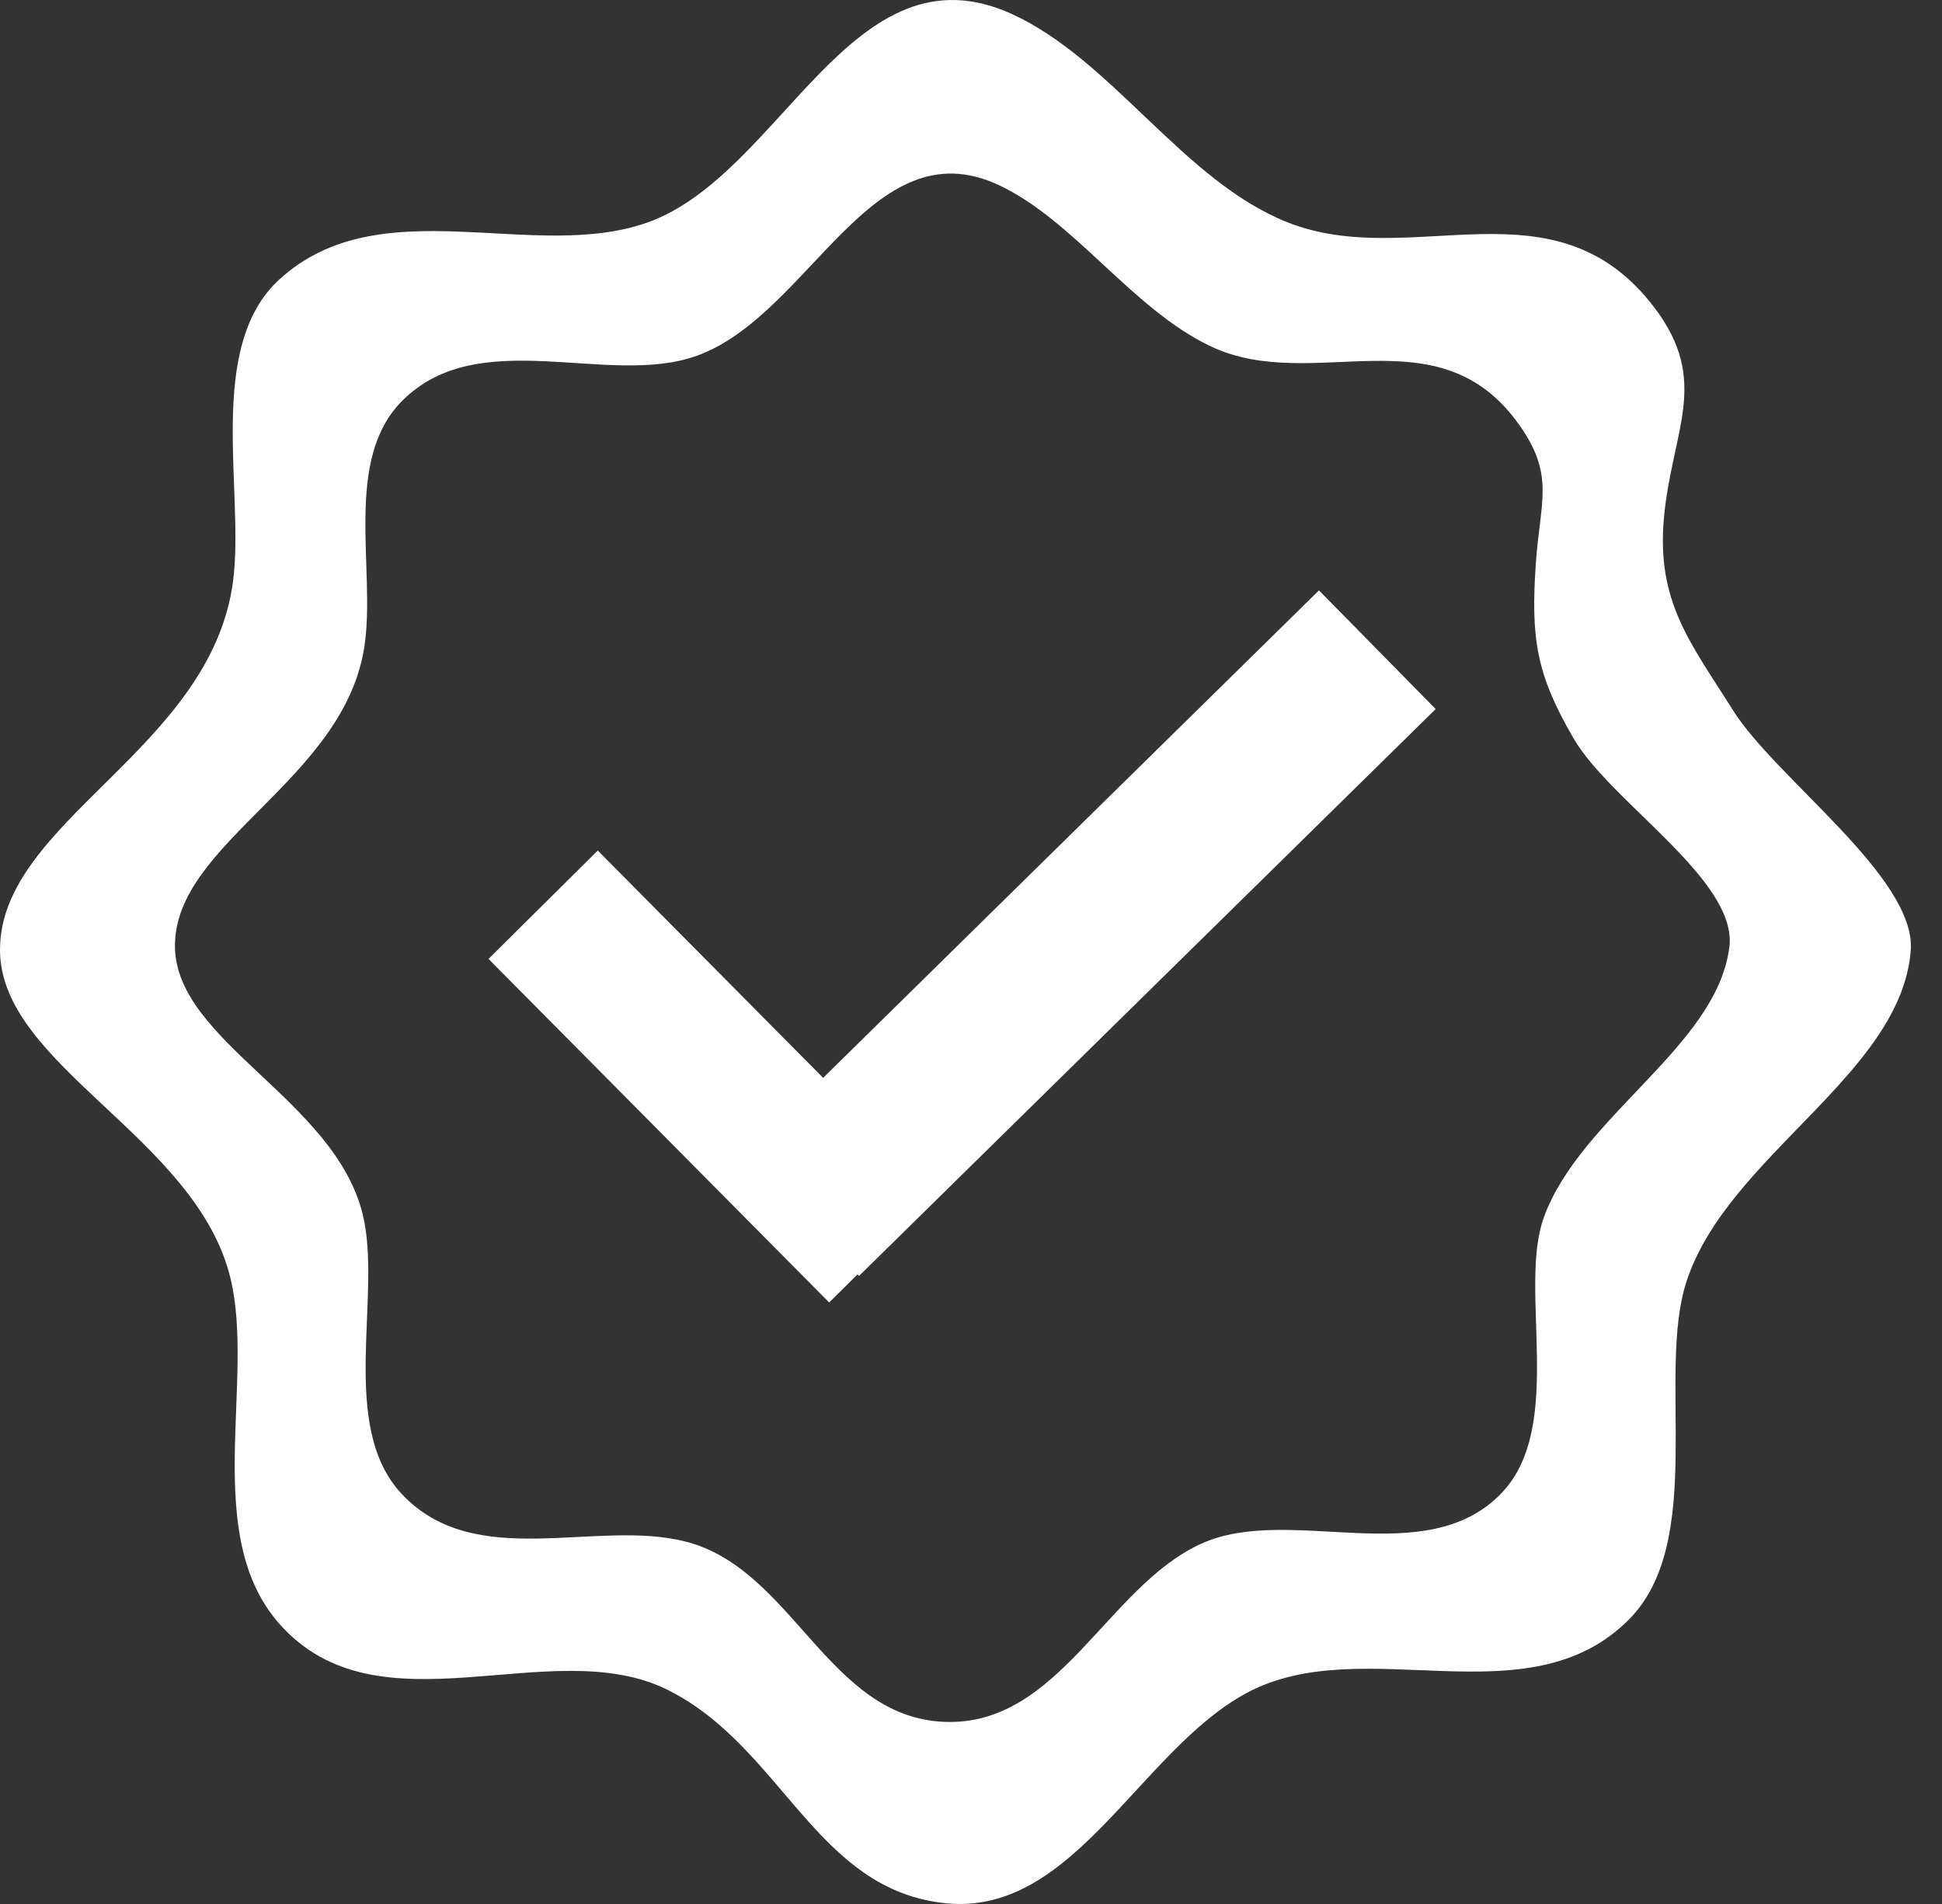
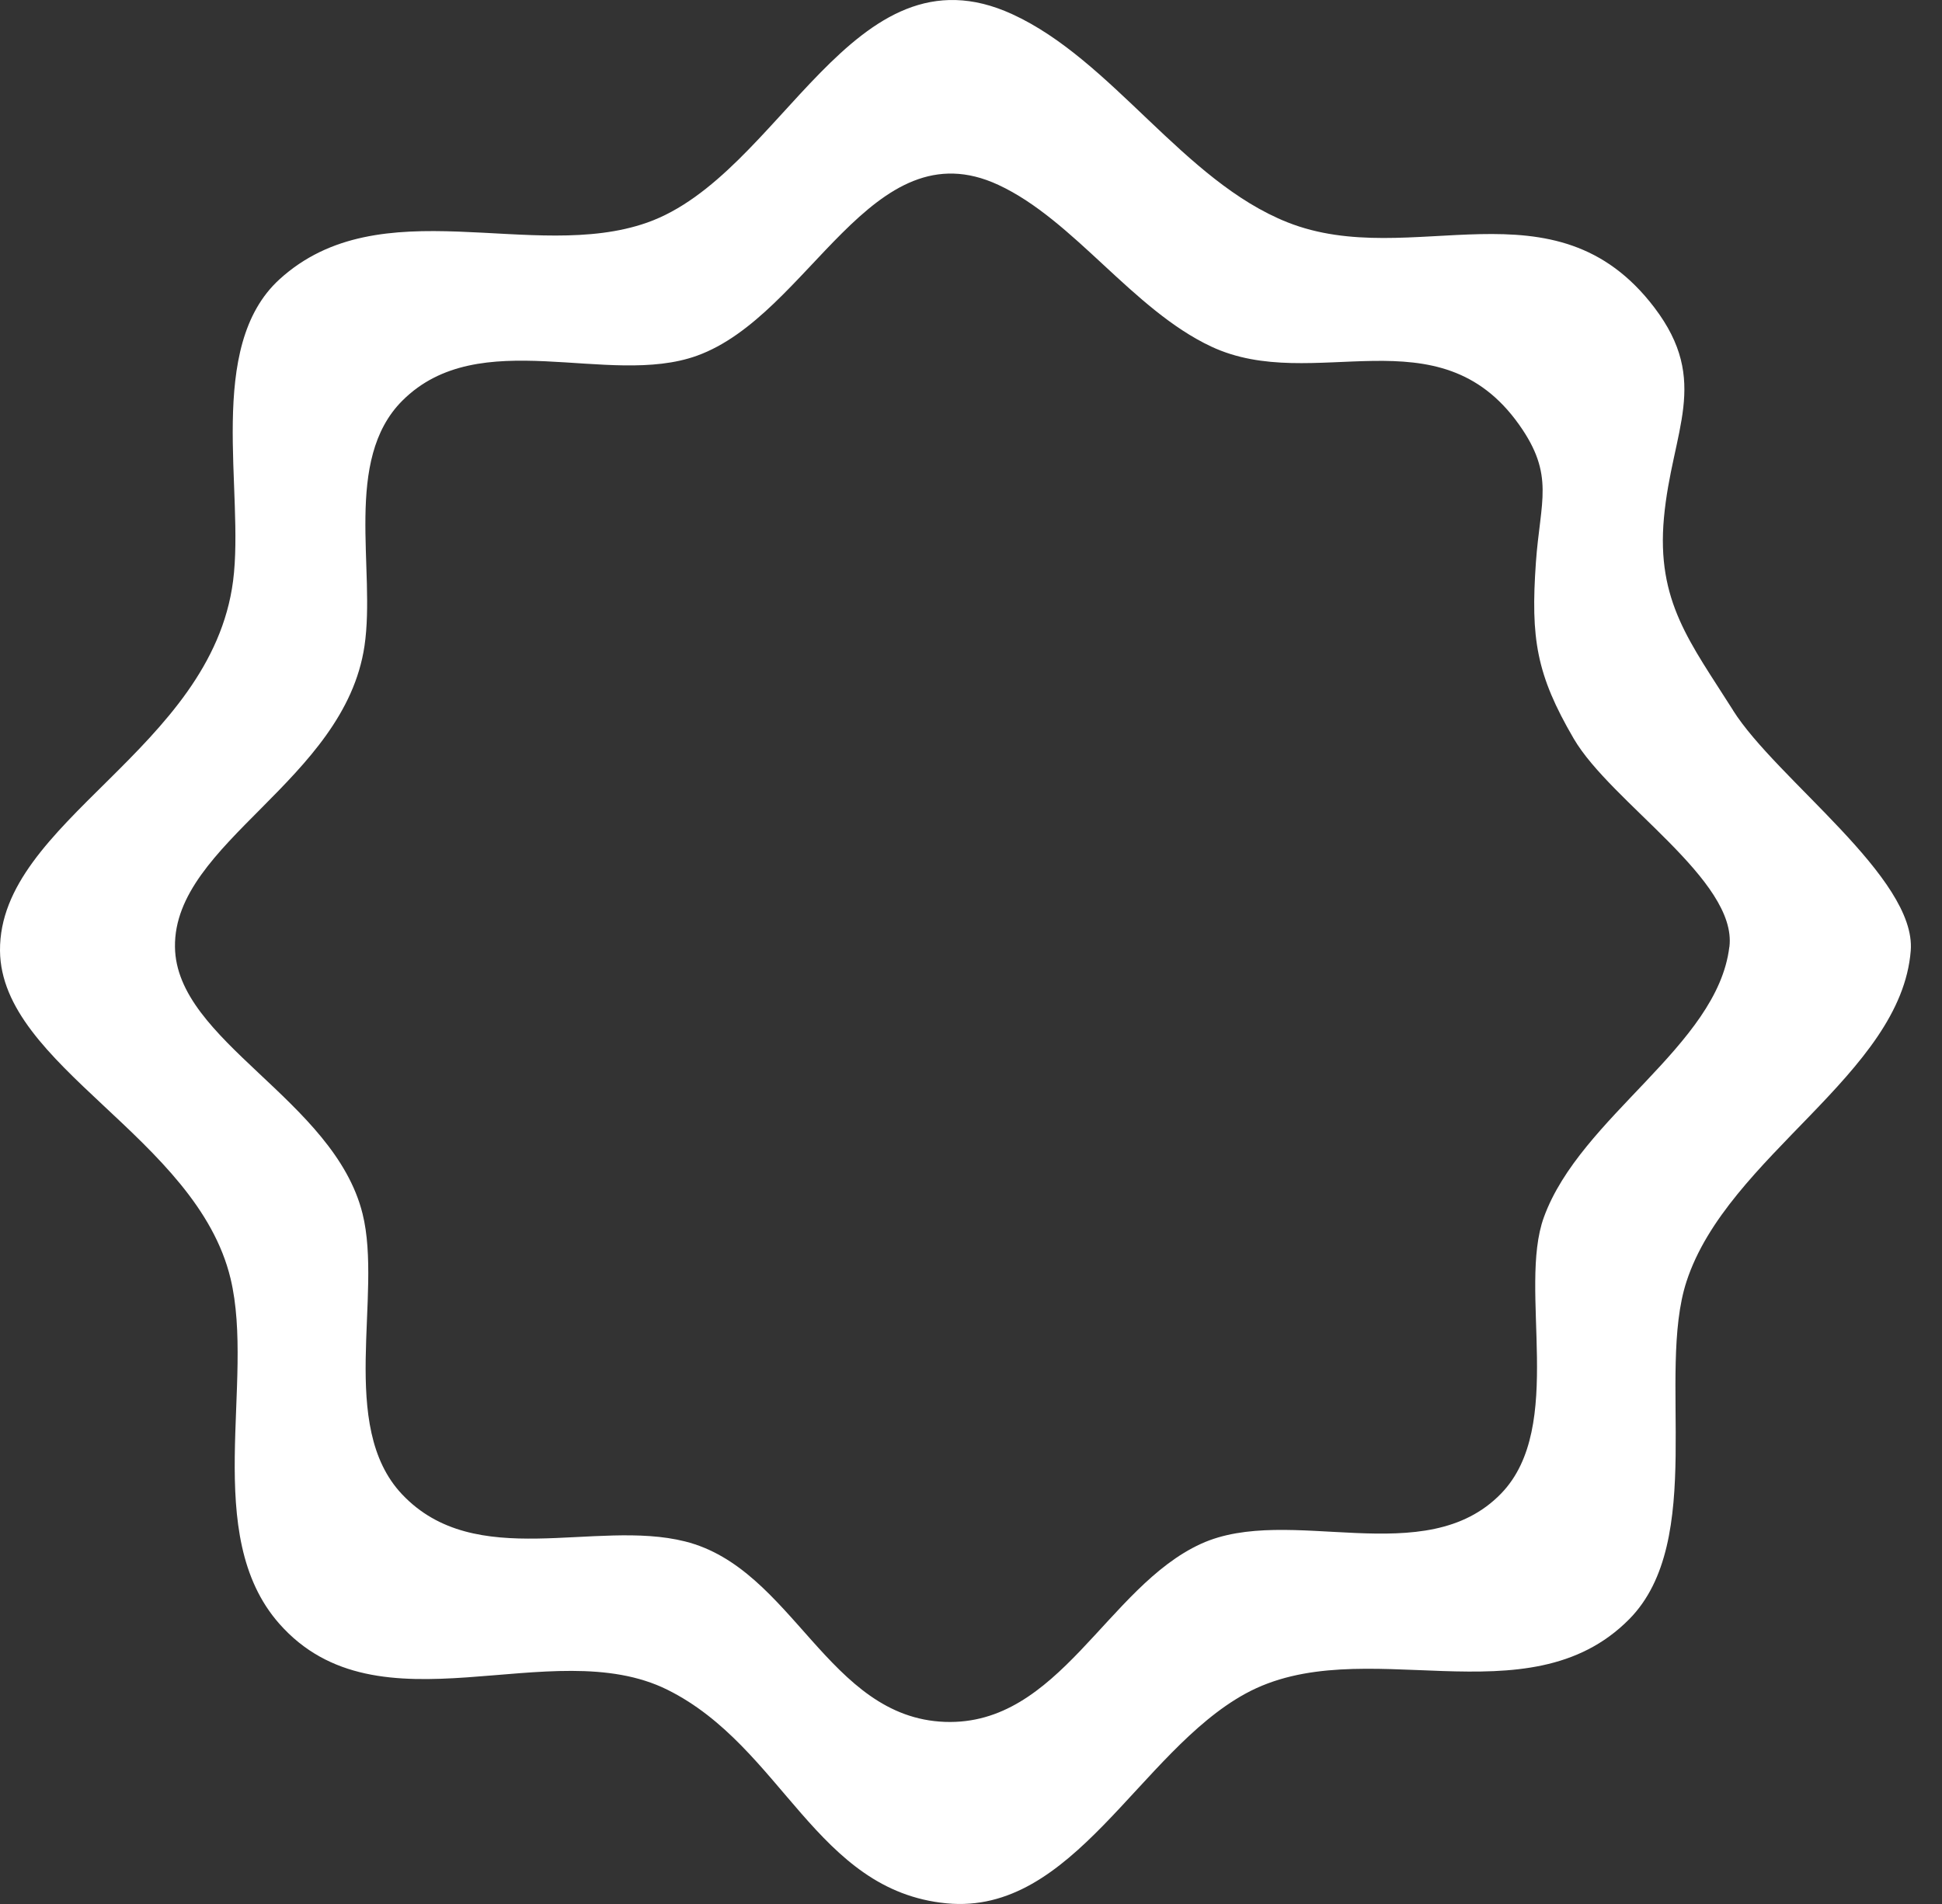
<svg xmlns="http://www.w3.org/2000/svg" width="51" height="50" viewBox="0 0 51 50" fill="none">
  <rect x="0" y="0" width="51" height="50" fill="#333333" stroke="none" />
  <path fill="#ffffff" d="M45.513 18.653C44.389 16.873 43.496 15.799 43.698 13.595C43.91 11.294 44.923 10.023 43.449 8.08C40.822 4.62 37.084 7.137 33.811 5.838C31.076 4.752 29.213 1.575 26.578 0.37C22.369 -1.555 20.533 4.598 16.994 5.846C13.994 6.904 9.99 4.921 7.341 7.334C5.39 9.113 6.426 12.899 6.121 15.257C5.546 19.689 -0.026 21.562 9.43496e-05 24.965C0.025 28.003 5.166 29.87 6.055 33.577C6.703 36.282 5.276 40.3 7.331 42.636C9.948 45.609 14.465 42.851 17.531 44.376C20.553 45.879 21.423 49.653 24.859 49.983C28.191 50.303 29.919 46.004 32.706 44.477C35.772 42.796 40.108 45.224 42.783 42.524C44.825 40.464 43.496 36.088 44.29 33.654C45.365 30.355 49.922 28.21 50.179 24.967C50.331 23.049 46.657 20.468 45.511 18.653H45.513ZM45.415 24.867C45.102 27.466 41.503 29.323 40.544 31.968C39.858 33.857 41.119 37.459 39.427 39.216C37.429 41.288 33.864 39.48 31.539 40.542C29.067 41.672 27.816 45.325 24.817 45.218C21.735 45.107 20.83 41.19 17.99 40.479C15.63 39.887 12.486 41.283 10.558 39.241C8.863 37.446 10.054 34.012 9.521 31.872C8.775 28.878 4.624 27.345 4.595 24.866C4.56 22.124 9.047 20.5 9.572 16.964C9.872 14.944 9.007 12.08 10.566 10.522C12.592 8.498 15.973 10.18 18.302 9.342C21.266 8.274 22.878 3.305 26.218 4.855C28.207 5.778 29.745 8.133 31.809 9.101C34.499 10.363 37.772 8.16 39.894 11.152C40.839 12.483 40.449 13.154 40.335 14.772C40.196 16.769 40.345 17.712 41.329 19.398C42.311 21.078 45.629 23.115 45.417 24.866L45.415 24.867Z" />
-   <path fill="#ffffff" d="M37.703 18.62L34.638 15.504L21.617 28.305L15.698 22.336L12.829 25.182L21.776 34.204L22.519 33.466L22.558 33.508L37.703 18.62Z" />
</svg>